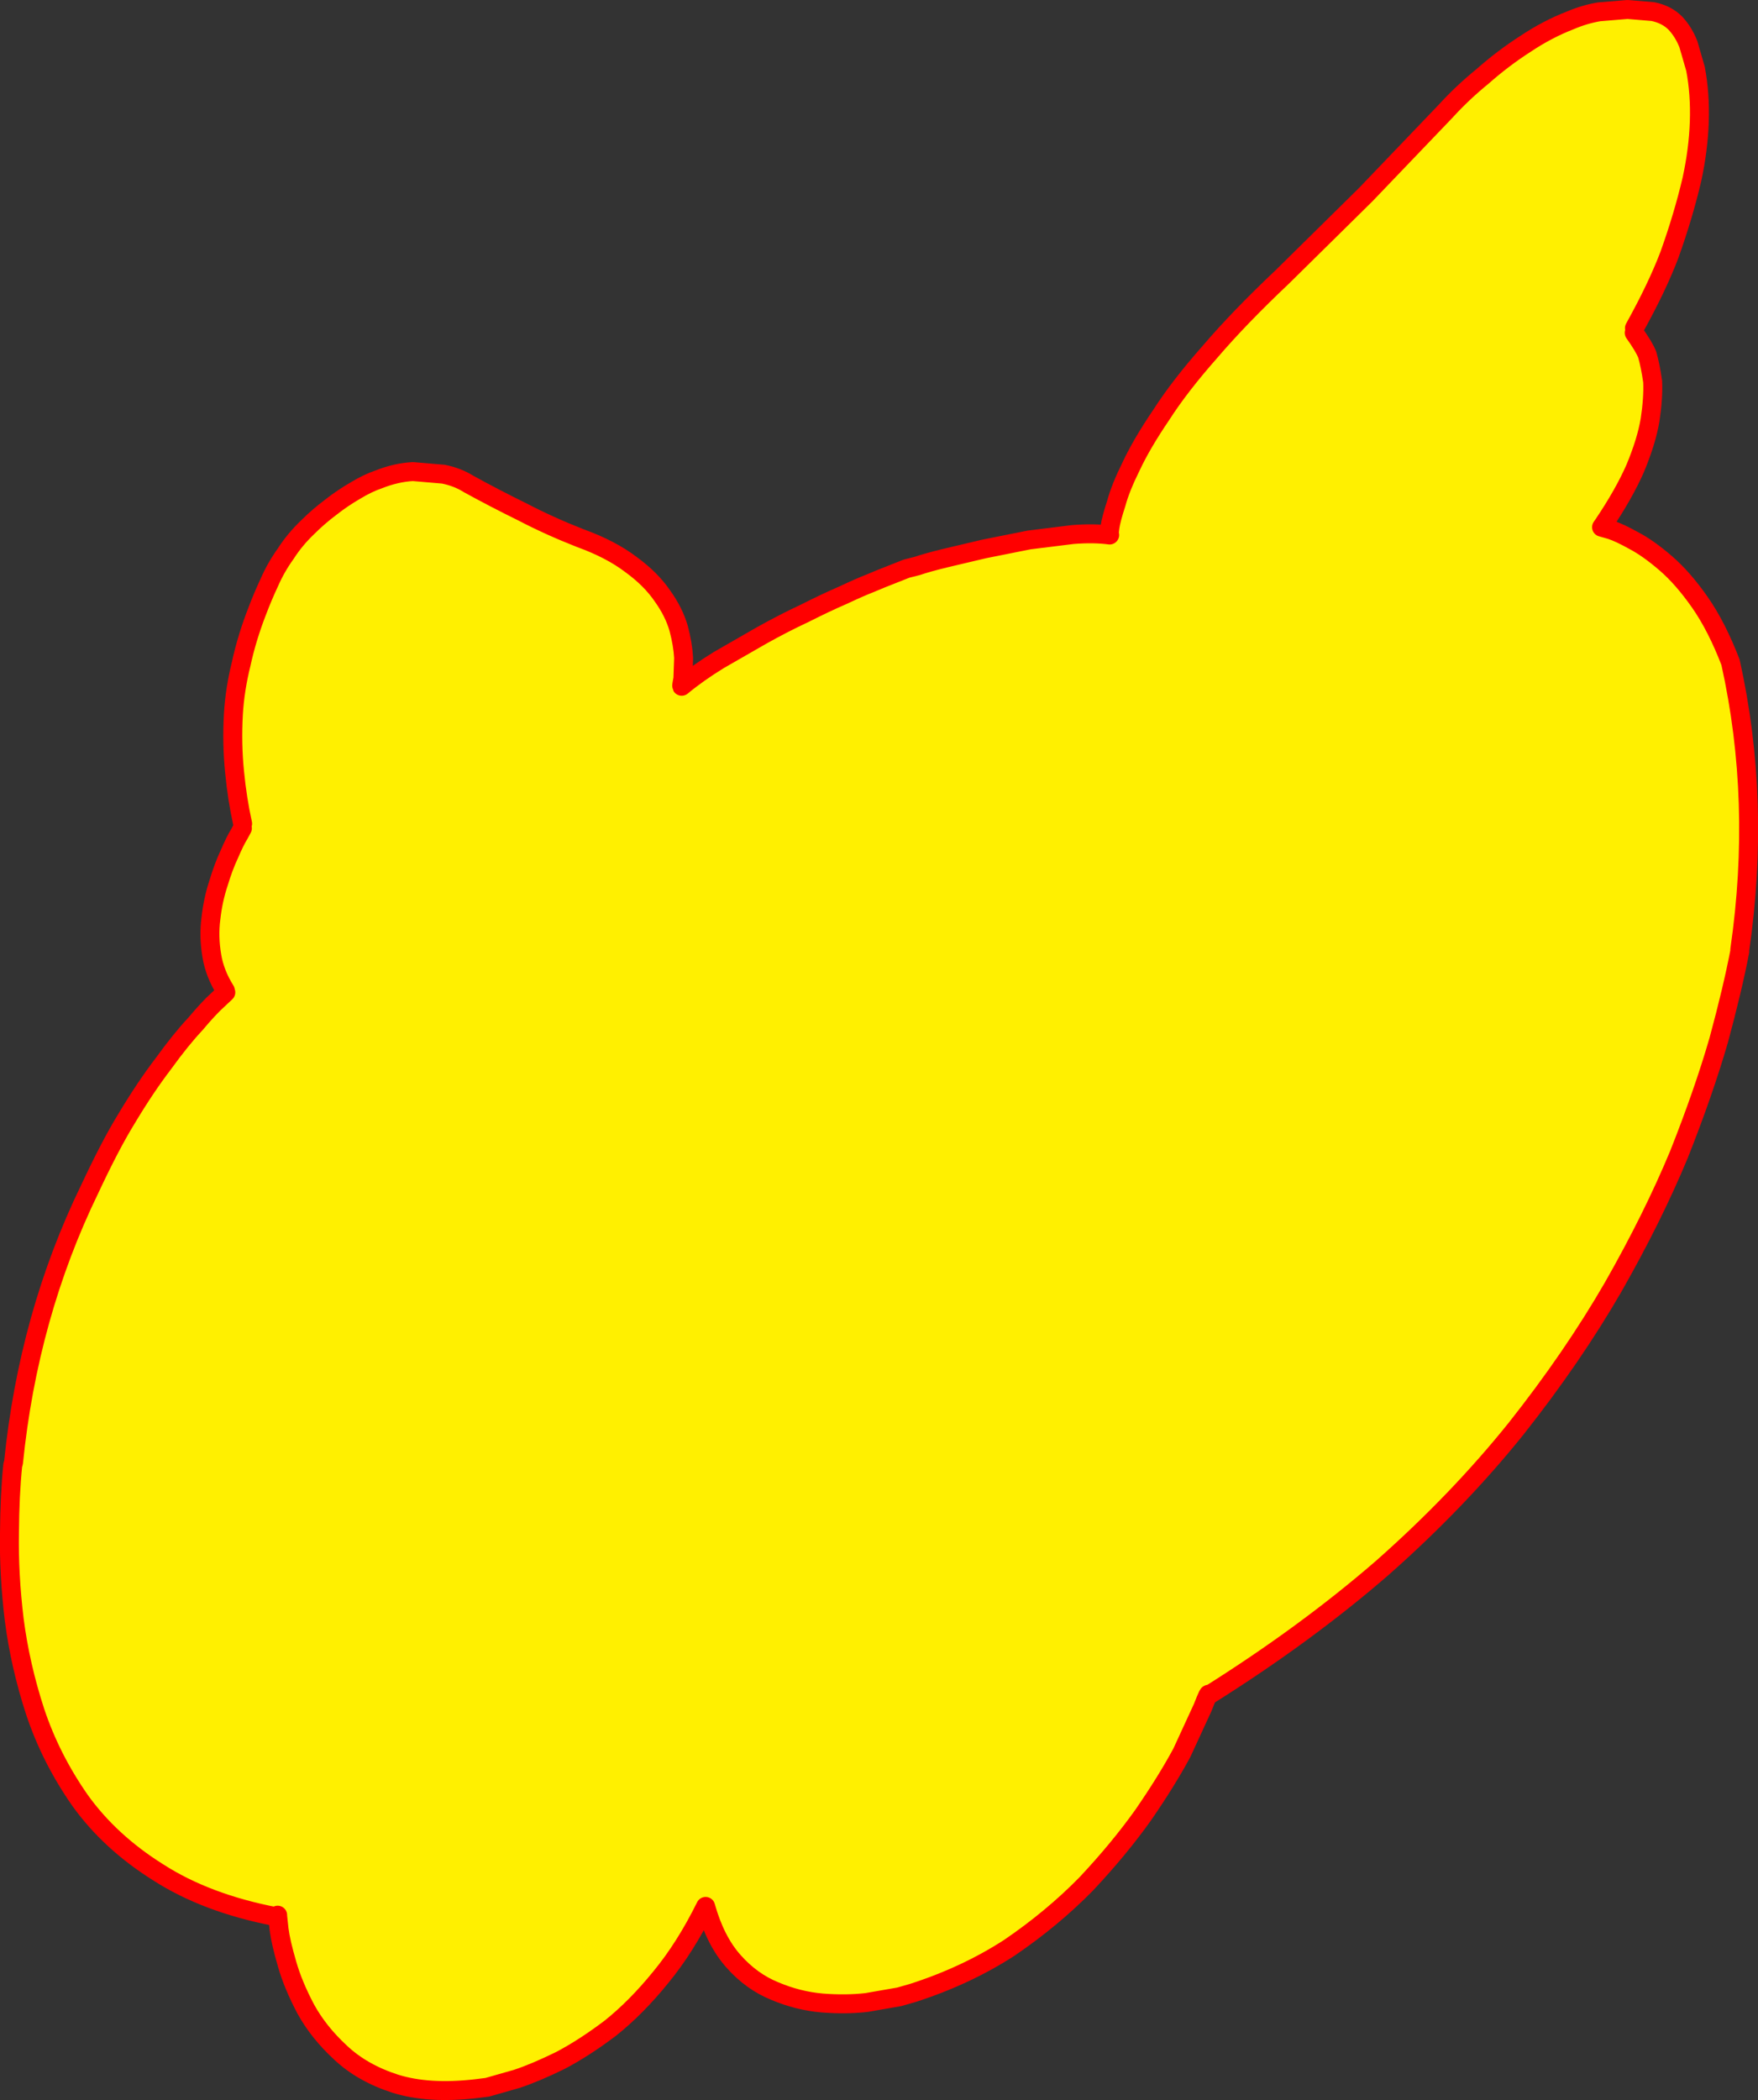
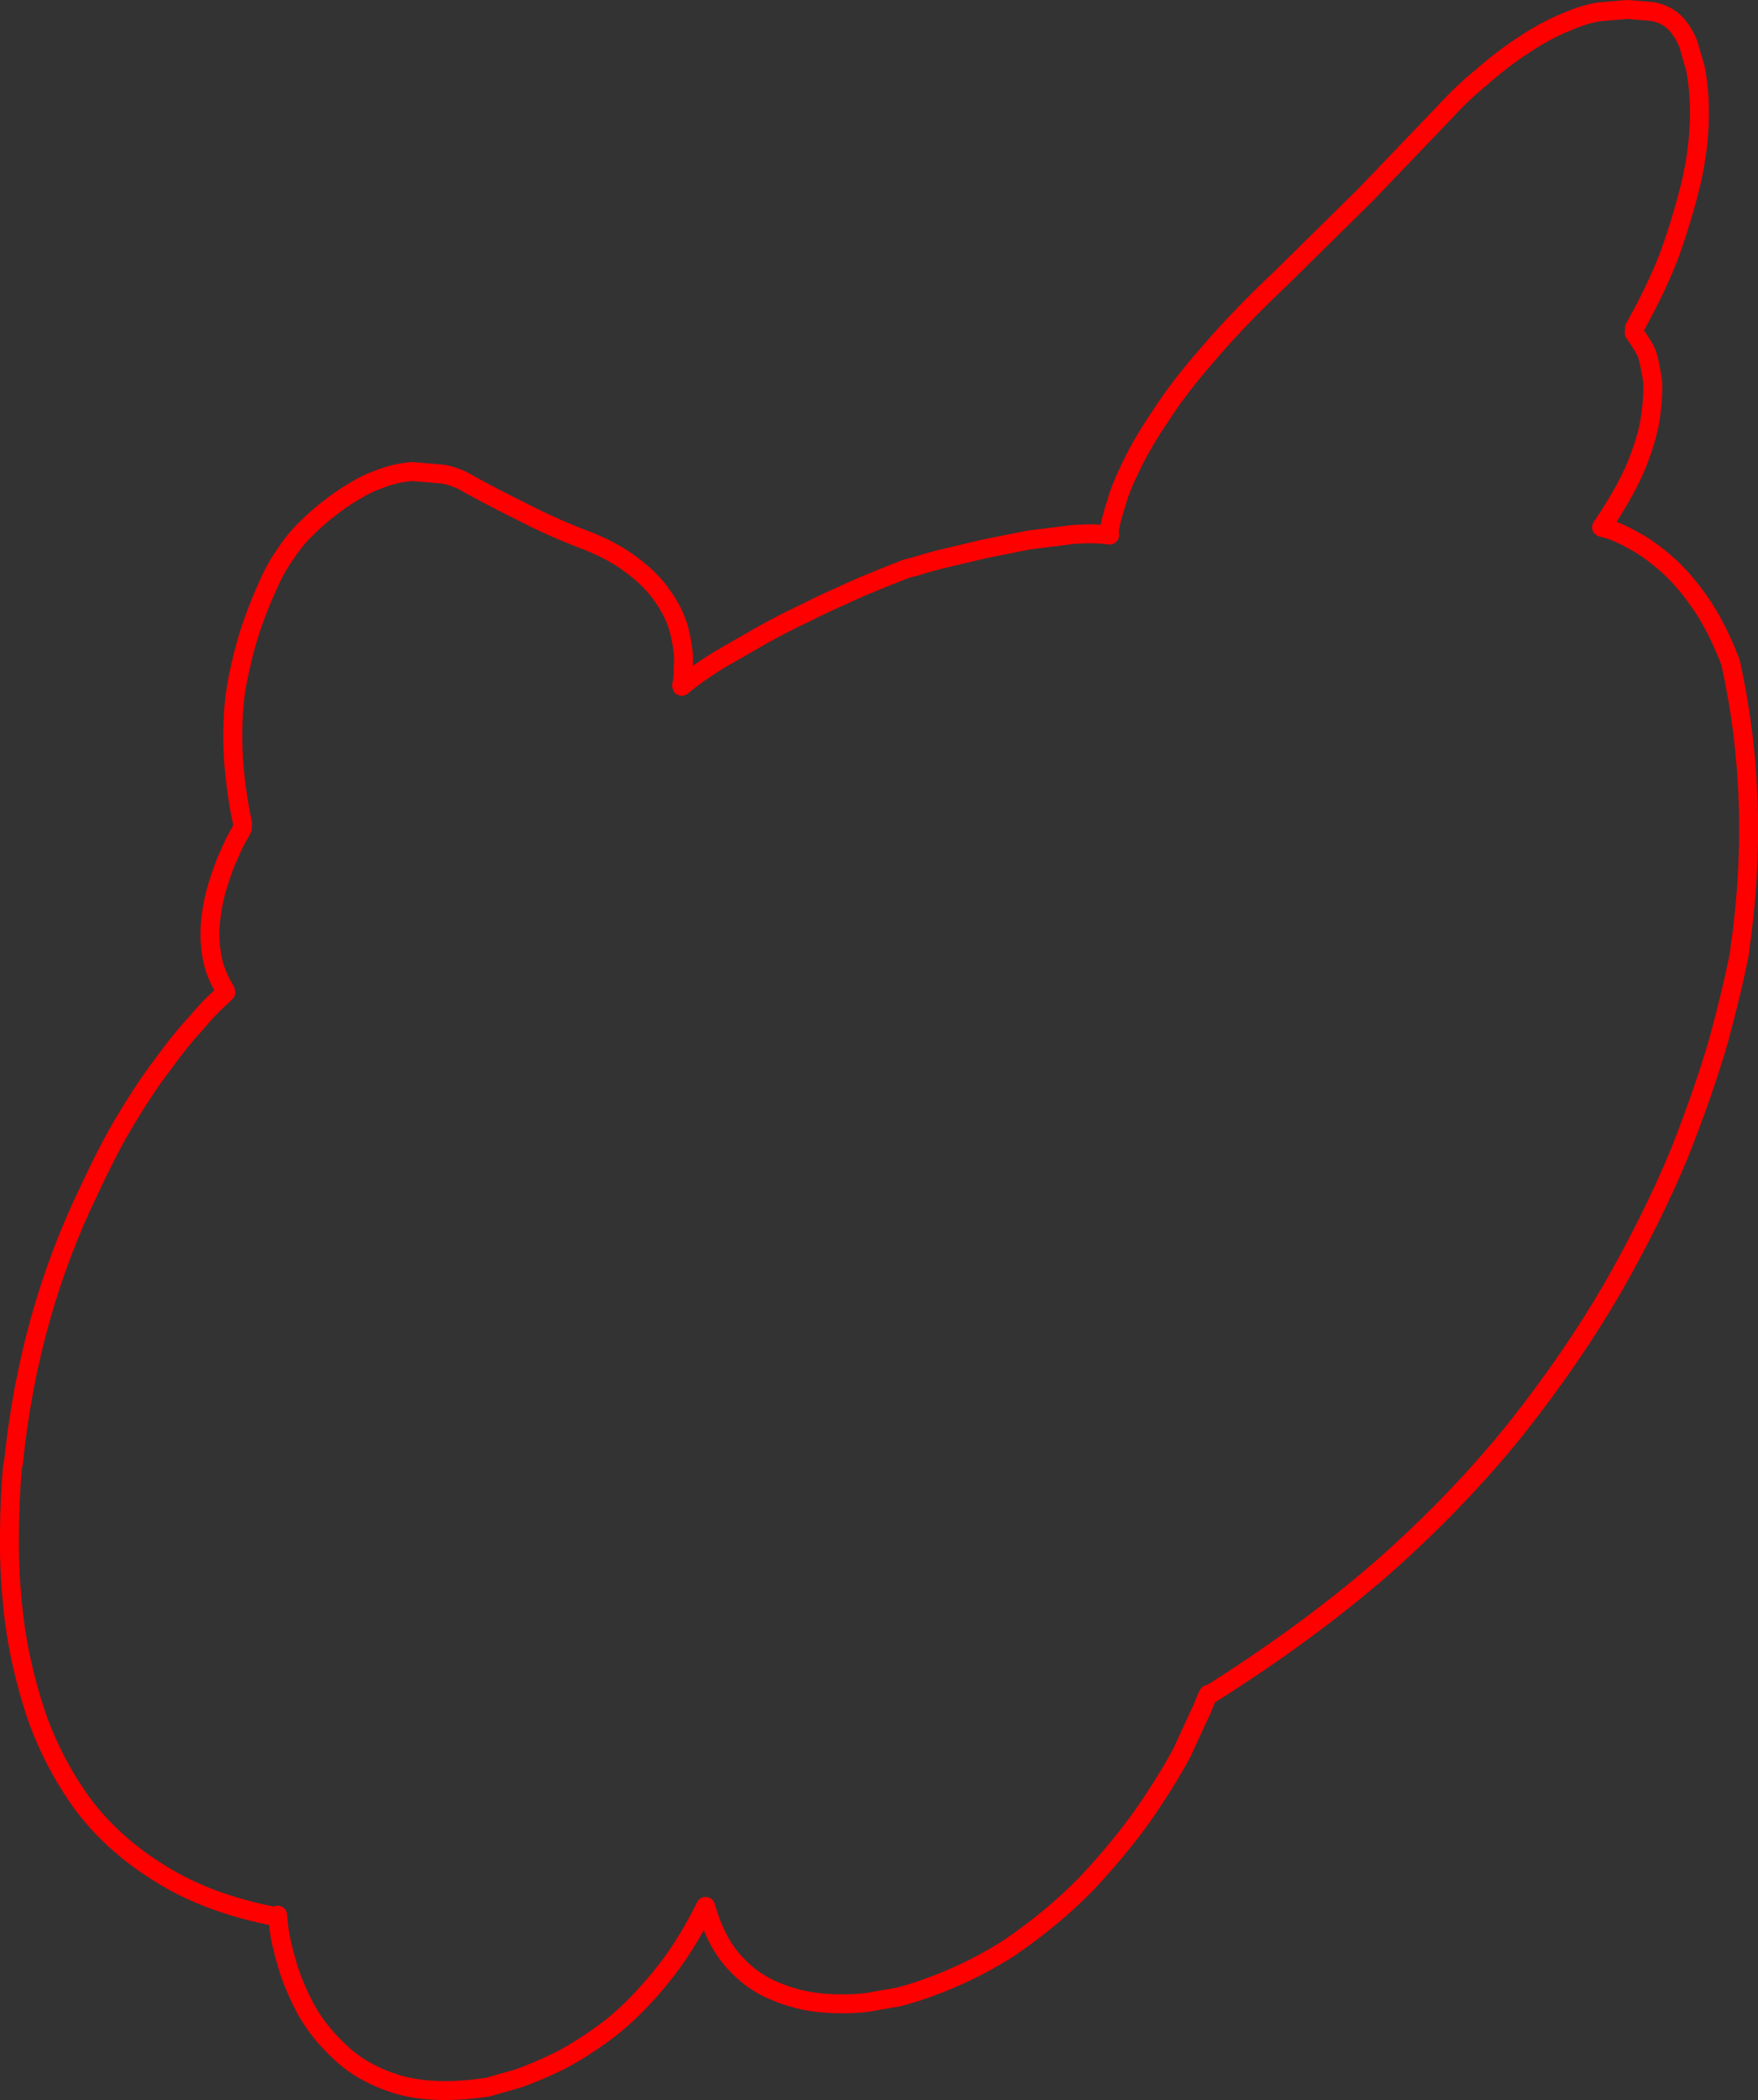
<svg xmlns="http://www.w3.org/2000/svg" height="443.55px" width="371.35px">
  <rect width="100%" height="100%" fill="#333333" stroke="none" />
  <g transform="matrix(1.0, 0.0, 0.0, 1.0, -154.5, 48.0)">
-     <path d="M205.75 125.95 Q204.6 120.75 204.05 115.05 203.45 109.1 203.8 102.85 204.1 97.65 205.45 92.2 206.65 86.65 208.9 80.9 210.0 78.0 211.4 75.0 212.8 71.8 214.85 68.95 216.8 65.9 219.6 63.25 221.7 61.15 224.35 59.15 226.9 57.15 229.6 55.6 232.15 54.05 234.5 53.25 238.15 51.8 241.7 51.6 L248.15 52.15 Q251.15 52.75 253.45 54.2 258.9 57.2 264.8 60.1 270.55 63.1 277.05 65.65 283.55 68.0 287.8 71.25 292.0 74.3 294.45 77.9 296.85 81.25 297.85 84.7 298.75 88.1 298.9 90.95 L298.75 95.3 Q298.45 96.85 298.5 96.95 301.95 94.1 306.35 91.4 L315.4 86.2 Q320.05 83.6 324.55 81.5 329.0 79.25 332.6 77.7 336.1 76.05 338.3 75.2 L340.45 74.3 346.0 72.1 348.2 71.55 Q350.4 70.8 354.1 69.9 L362.35 67.95 371.85 66.05 381.1 64.9 Q385.5 64.55 388.9 65.0 388.75 64.9 388.95 63.4 389.2 61.65 390.3 58.3 391.15 55.1 393.45 50.45 395.7 45.65 399.85 39.55 403.7 33.55 410.1 26.3 416.3 19.05 425.35 10.5 L443.0 -6.9 459.9 -24.55 Q463.35 -28.35 467.7 -31.9 472.0 -35.7 476.75 -38.75 481.4 -41.85 486.2 -43.7 489.1 -44.95 492.25 -45.5 L498.3 -46.0 503.65 -45.55 Q506.6 -44.95 508.45 -43.05 510.15 -41.2 511.15 -38.65 L512.65 -33.45 Q513.65 -28.2 513.45 -22.25 513.25 -16.4 511.9 -10.15 510.1 -2.45 507.15 5.8 504.55 12.65 499.75 21.3 L499.7 22.3 Q501.8 25.25 502.45 26.9 503.1 29.15 503.6 32.6 503.75 36.1 503.05 40.7 502.3 45.2 499.9 50.95 497.55 56.3 493.25 62.7 L492.8 63.35 494.75 63.9 Q496.6 64.5 499.65 66.2 502.7 67.8 506.4 71.0 510.0 74.1 513.6 79.25 517.15 84.35 520.05 91.9 526.55 121.2 522.0 152.6 L522.0 152.95 Q520.5 160.8 517.55 171.7 514.4 182.6 509.15 195.85 503.6 209.2 495.25 223.85 486.7 238.65 474.75 253.75 462.55 268.95 446.55 283.1 430.35 297.15 409.8 310.05 409.95 309.05 408.55 312.65 L404.15 322.2 Q400.95 328.15 395.95 335.4 390.85 342.55 383.95 349.9 376.8 357.2 367.7 363.4 358.5 369.35 347.25 372.95 L344.45 373.75 337.55 374.95 Q333.2 375.45 328.15 375.05 323.05 374.6 318.2 372.55 313.25 370.55 309.45 366.25 305.6 361.95 303.55 354.65 299.25 363.35 294.05 369.65 288.9 376.0 283.45 380.35 277.9 384.55 272.85 387.2 267.65 389.75 263.75 391.05 L257.45 392.85 255.05 393.15 Q245.0 394.3 238.0 392.1 231.0 389.85 226.4 385.5 221.8 381.25 219.1 376.35 216.4 371.25 215.15 366.85 213.8 362.25 213.45 359.5 L213.15 356.7 213.15 356.5 212.7 356.8 Q198.1 354.0 187.9 347.45 177.7 341.05 171.4 332.25 165.25 323.45 161.95 313.6 158.75 303.8 157.5 294.05 156.35 284.5 156.5 275.85 156.55 267.75 157.2 261.4 L157.35 260.95 Q160.5 229.8 173.45 203.15 177.8 193.85 181.15 188.4 185.15 181.7 189.05 176.6 192.7 171.55 195.75 168.3 198.65 164.85 200.5 163.2 L202.2 161.6 202.1 161.2 Q199.85 157.6 199.25 153.9 198.55 149.85 199.05 146.0 199.5 142.0 200.65 138.55 201.7 135.05 202.95 132.4 204.1 129.7 205.05 128.15 L205.7 126.95 205.75 125.95" fill="#fff000" fill-rule="evenodd" stroke="none" />
    <path d="M205.75 125.95 Q204.6 120.75 204.05 115.05 203.45 109.1 203.8 102.85 204.1 97.65 205.45 92.2 206.65 86.65 208.9 80.9 210.0 78.0 211.4 75.0 212.8 71.8 214.85 68.95 216.8 65.9 219.6 63.25 221.7 61.15 224.35 59.15 226.9 57.15 229.6 55.6 232.15 54.05 234.5 53.25 238.15 51.8 241.7 51.6 L248.15 52.15 Q251.15 52.75 253.45 54.2 258.9 57.2 264.8 60.1 270.55 63.1 277.05 65.65 283.55 68.0 287.8 71.25 292.0 74.3 294.45 77.9 296.85 81.25 297.85 84.7 298.75 88.1 298.9 90.95 L298.75 95.3 Q298.45 96.85 298.5 96.95 301.95 94.1 306.35 91.4 L315.4 86.2 Q320.05 83.6 324.55 81.5 329.0 79.25 332.6 77.7 336.1 76.05 338.3 75.2 L340.45 74.3 346.0 72.1 348.2 71.55 Q350.4 70.8 354.1 69.9 L362.35 67.95 371.85 66.05 381.1 64.9 Q385.5 64.55 388.9 65.0 388.75 64.9 388.95 63.4 389.2 61.65 390.3 58.3 391.15 55.1 393.45 50.45 395.7 45.65 399.85 39.55 403.7 33.55 410.1 26.3 416.3 19.05 425.35 10.5 L443.0 -6.9 459.9 -24.55 Q463.35 -28.35 467.7 -31.9 472.0 -35.7 476.75 -38.75 481.4 -41.85 486.2 -43.7 489.1 -44.95 492.25 -45.5 L498.3 -46.0 503.65 -45.55 Q506.6 -44.95 508.45 -43.05 510.15 -41.2 511.15 -38.65 L512.65 -33.45 Q513.65 -28.2 513.45 -22.25 513.25 -16.4 511.9 -10.15 510.1 -2.45 507.15 5.8 504.55 12.65 499.75 21.3 M499.7 22.3 Q501.8 25.25 502.45 26.9 503.1 29.15 503.6 32.6 503.75 36.1 503.05 40.7 502.3 45.2 499.9 50.95 497.55 56.3 493.25 62.7 L492.8 63.35 494.75 63.9 Q496.6 64.5 499.65 66.2 502.7 67.8 506.4 71.0 510.0 74.1 513.6 79.25 517.15 84.35 520.05 91.9 526.55 121.2 522.0 152.6 M522.0 152.95 Q520.5 160.8 517.55 171.7 514.4 182.6 509.15 195.85 503.6 209.2 495.25 223.85 486.7 238.65 474.75 253.75 462.55 268.95 446.55 283.1 430.35 297.15 409.8 310.05 409.95 309.05 408.55 312.65 L404.15 322.2 Q400.95 328.15 395.95 335.4 390.85 342.55 383.95 349.9 376.8 357.2 367.7 363.4 358.5 369.35 347.25 372.95 L344.45 373.75 337.55 374.95 Q333.2 375.45 328.15 375.05 323.05 374.6 318.2 372.55 313.25 370.55 309.45 366.25 305.6 361.95 303.55 354.65 299.25 363.35 294.05 369.65 288.9 376.0 283.45 380.35 277.9 384.55 272.85 387.2 267.65 389.75 263.75 391.05 L257.45 392.85 255.05 393.15 Q245.0 394.3 238.0 392.1 231.0 389.85 226.4 385.5 221.8 381.25 219.1 376.35 216.4 371.25 215.15 366.85 213.8 362.25 213.45 359.5 L213.15 356.7 213.15 356.5 212.7 356.8 Q198.1 354.0 187.9 347.45 177.7 341.05 171.4 332.25 165.25 323.45 161.95 313.6 158.75 303.8 157.5 294.05 156.35 284.5 156.5 275.85 156.55 267.75 157.2 261.4 L157.35 260.95 Q160.5 229.8 173.45 203.15 177.8 193.85 181.15 188.4 185.15 181.7 189.05 176.6 192.7 171.55 195.75 168.3 198.65 164.85 200.5 163.2 L202.2 161.6 M202.1 161.2 Q199.85 157.6 199.25 153.9 198.55 149.85 199.05 146.0 199.5 142.0 200.65 138.55 201.7 135.05 202.95 132.4 204.1 129.7 205.05 128.15 L205.7 126.95" fill="none" stroke="#ff0000" stroke-linecap="round" stroke-linejoin="round" stroke-width="4.0" />
  </g>
</svg>